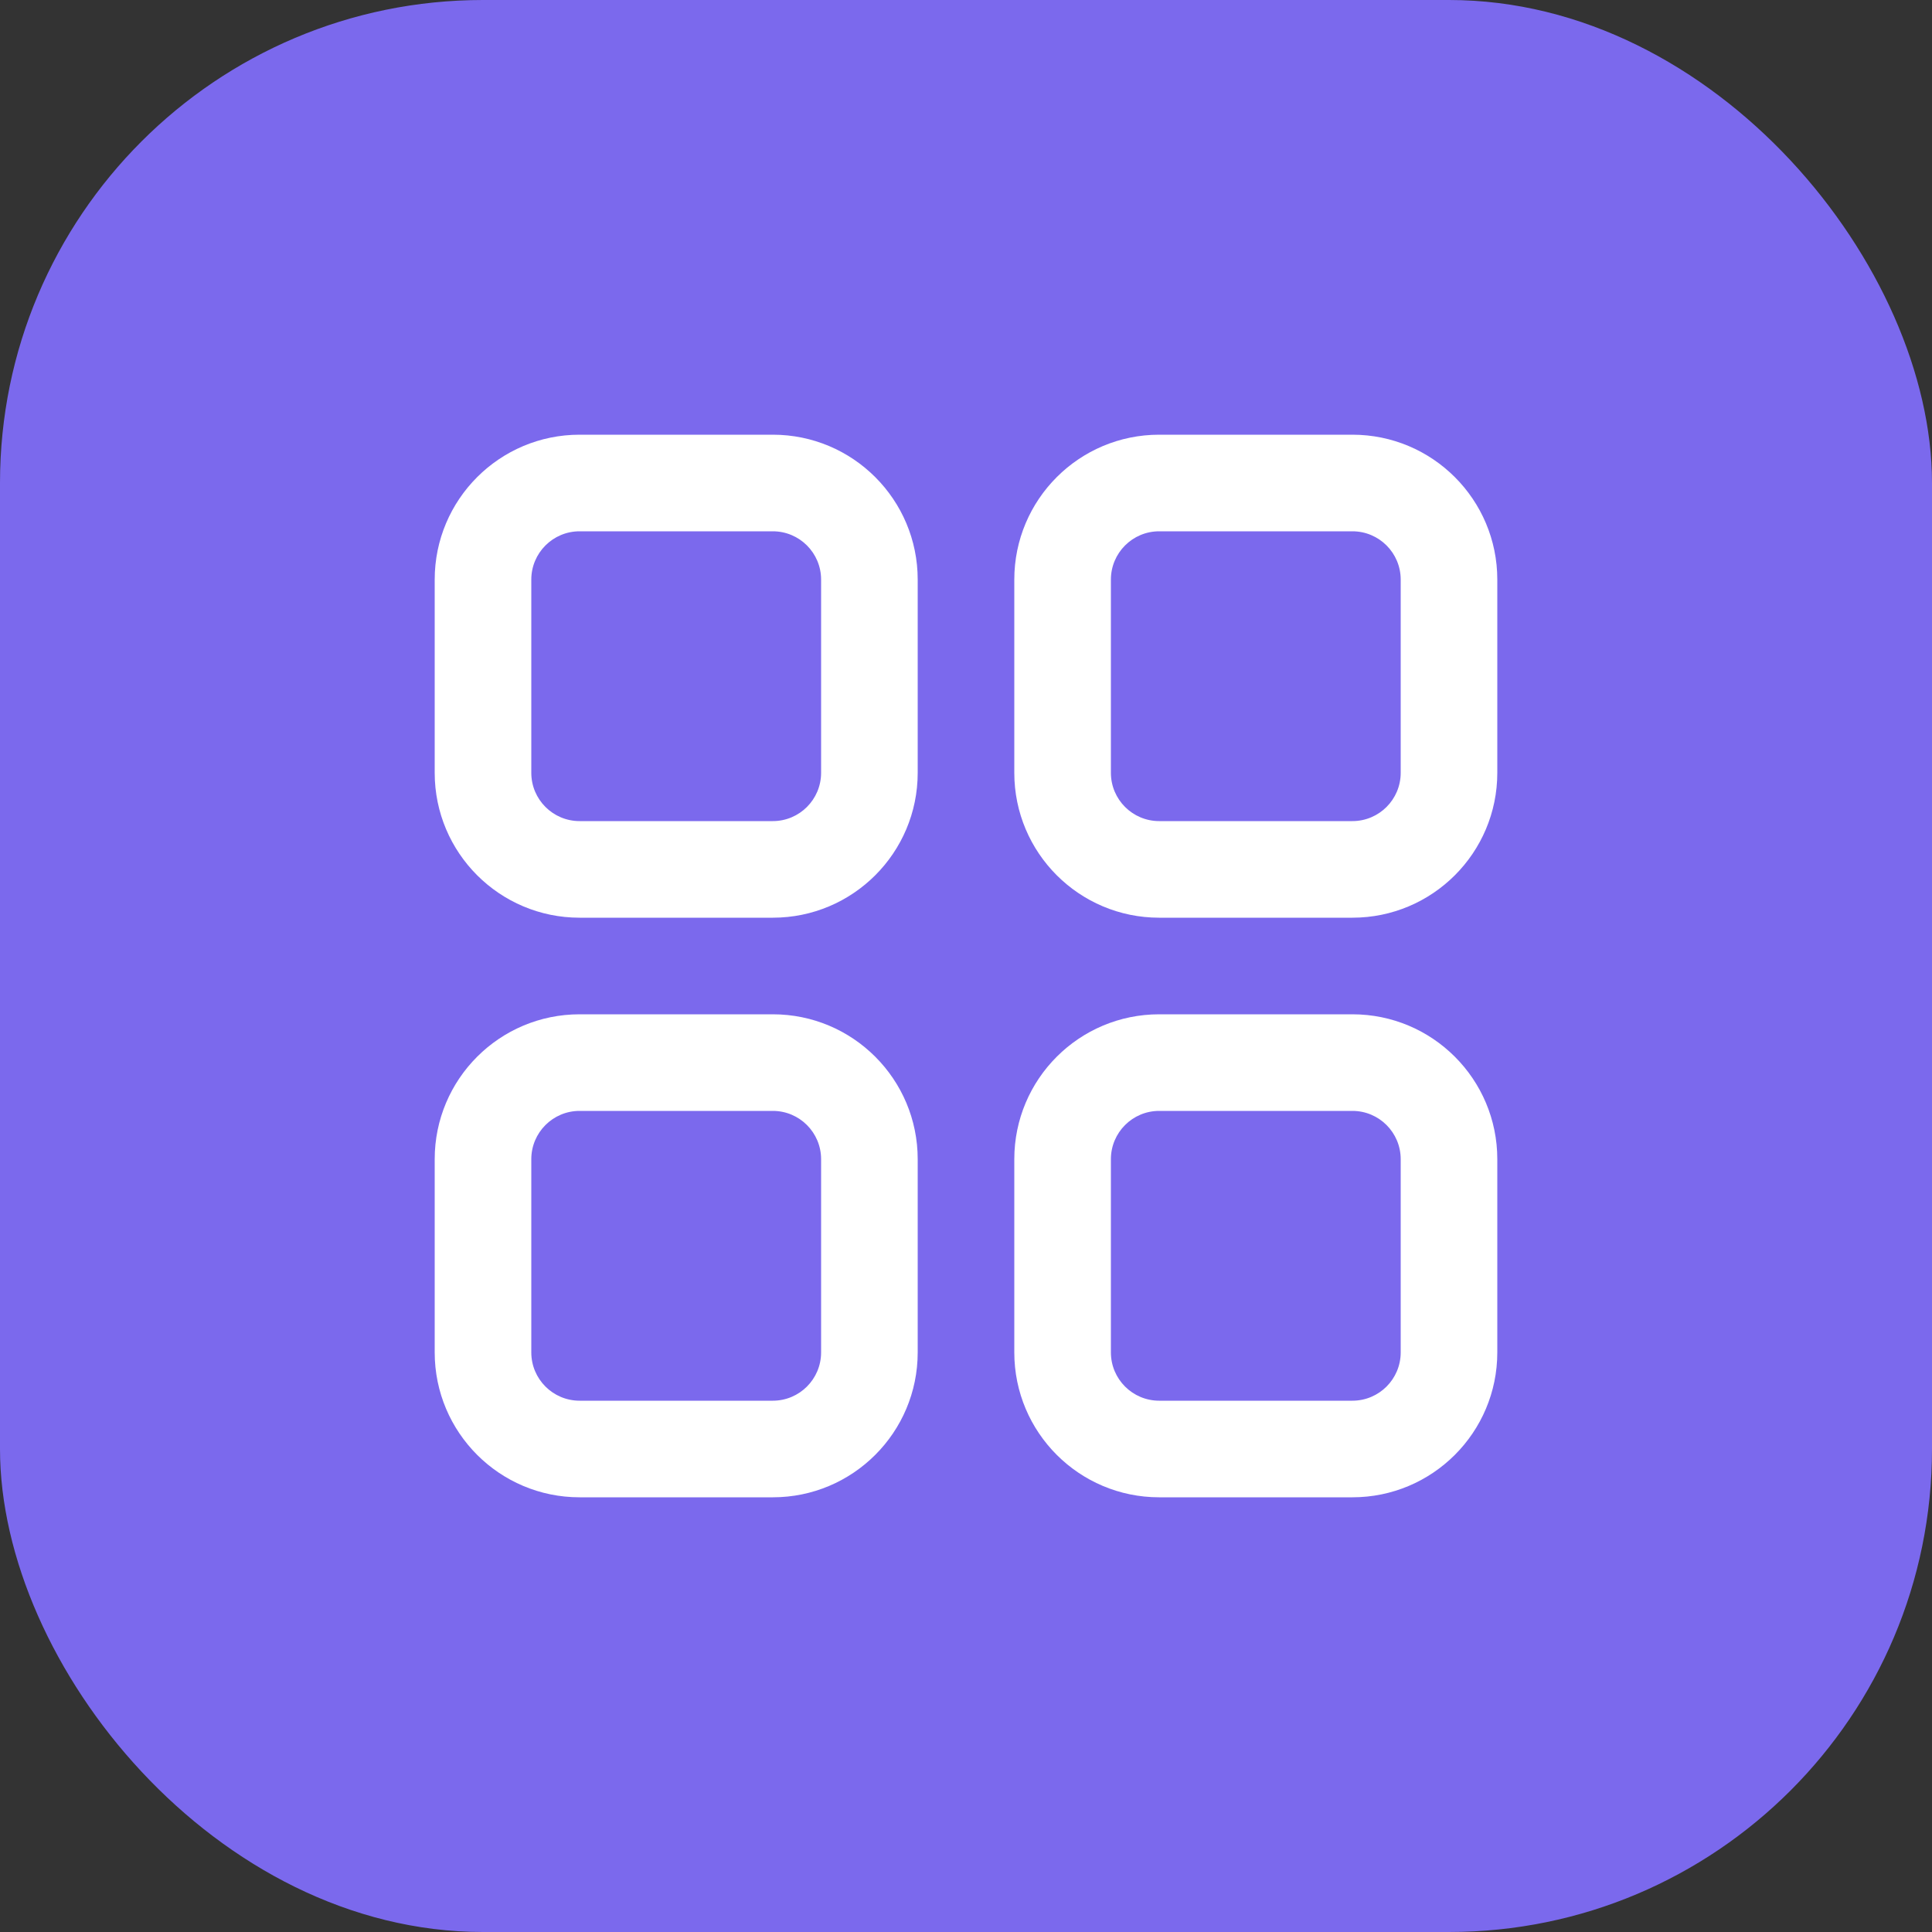
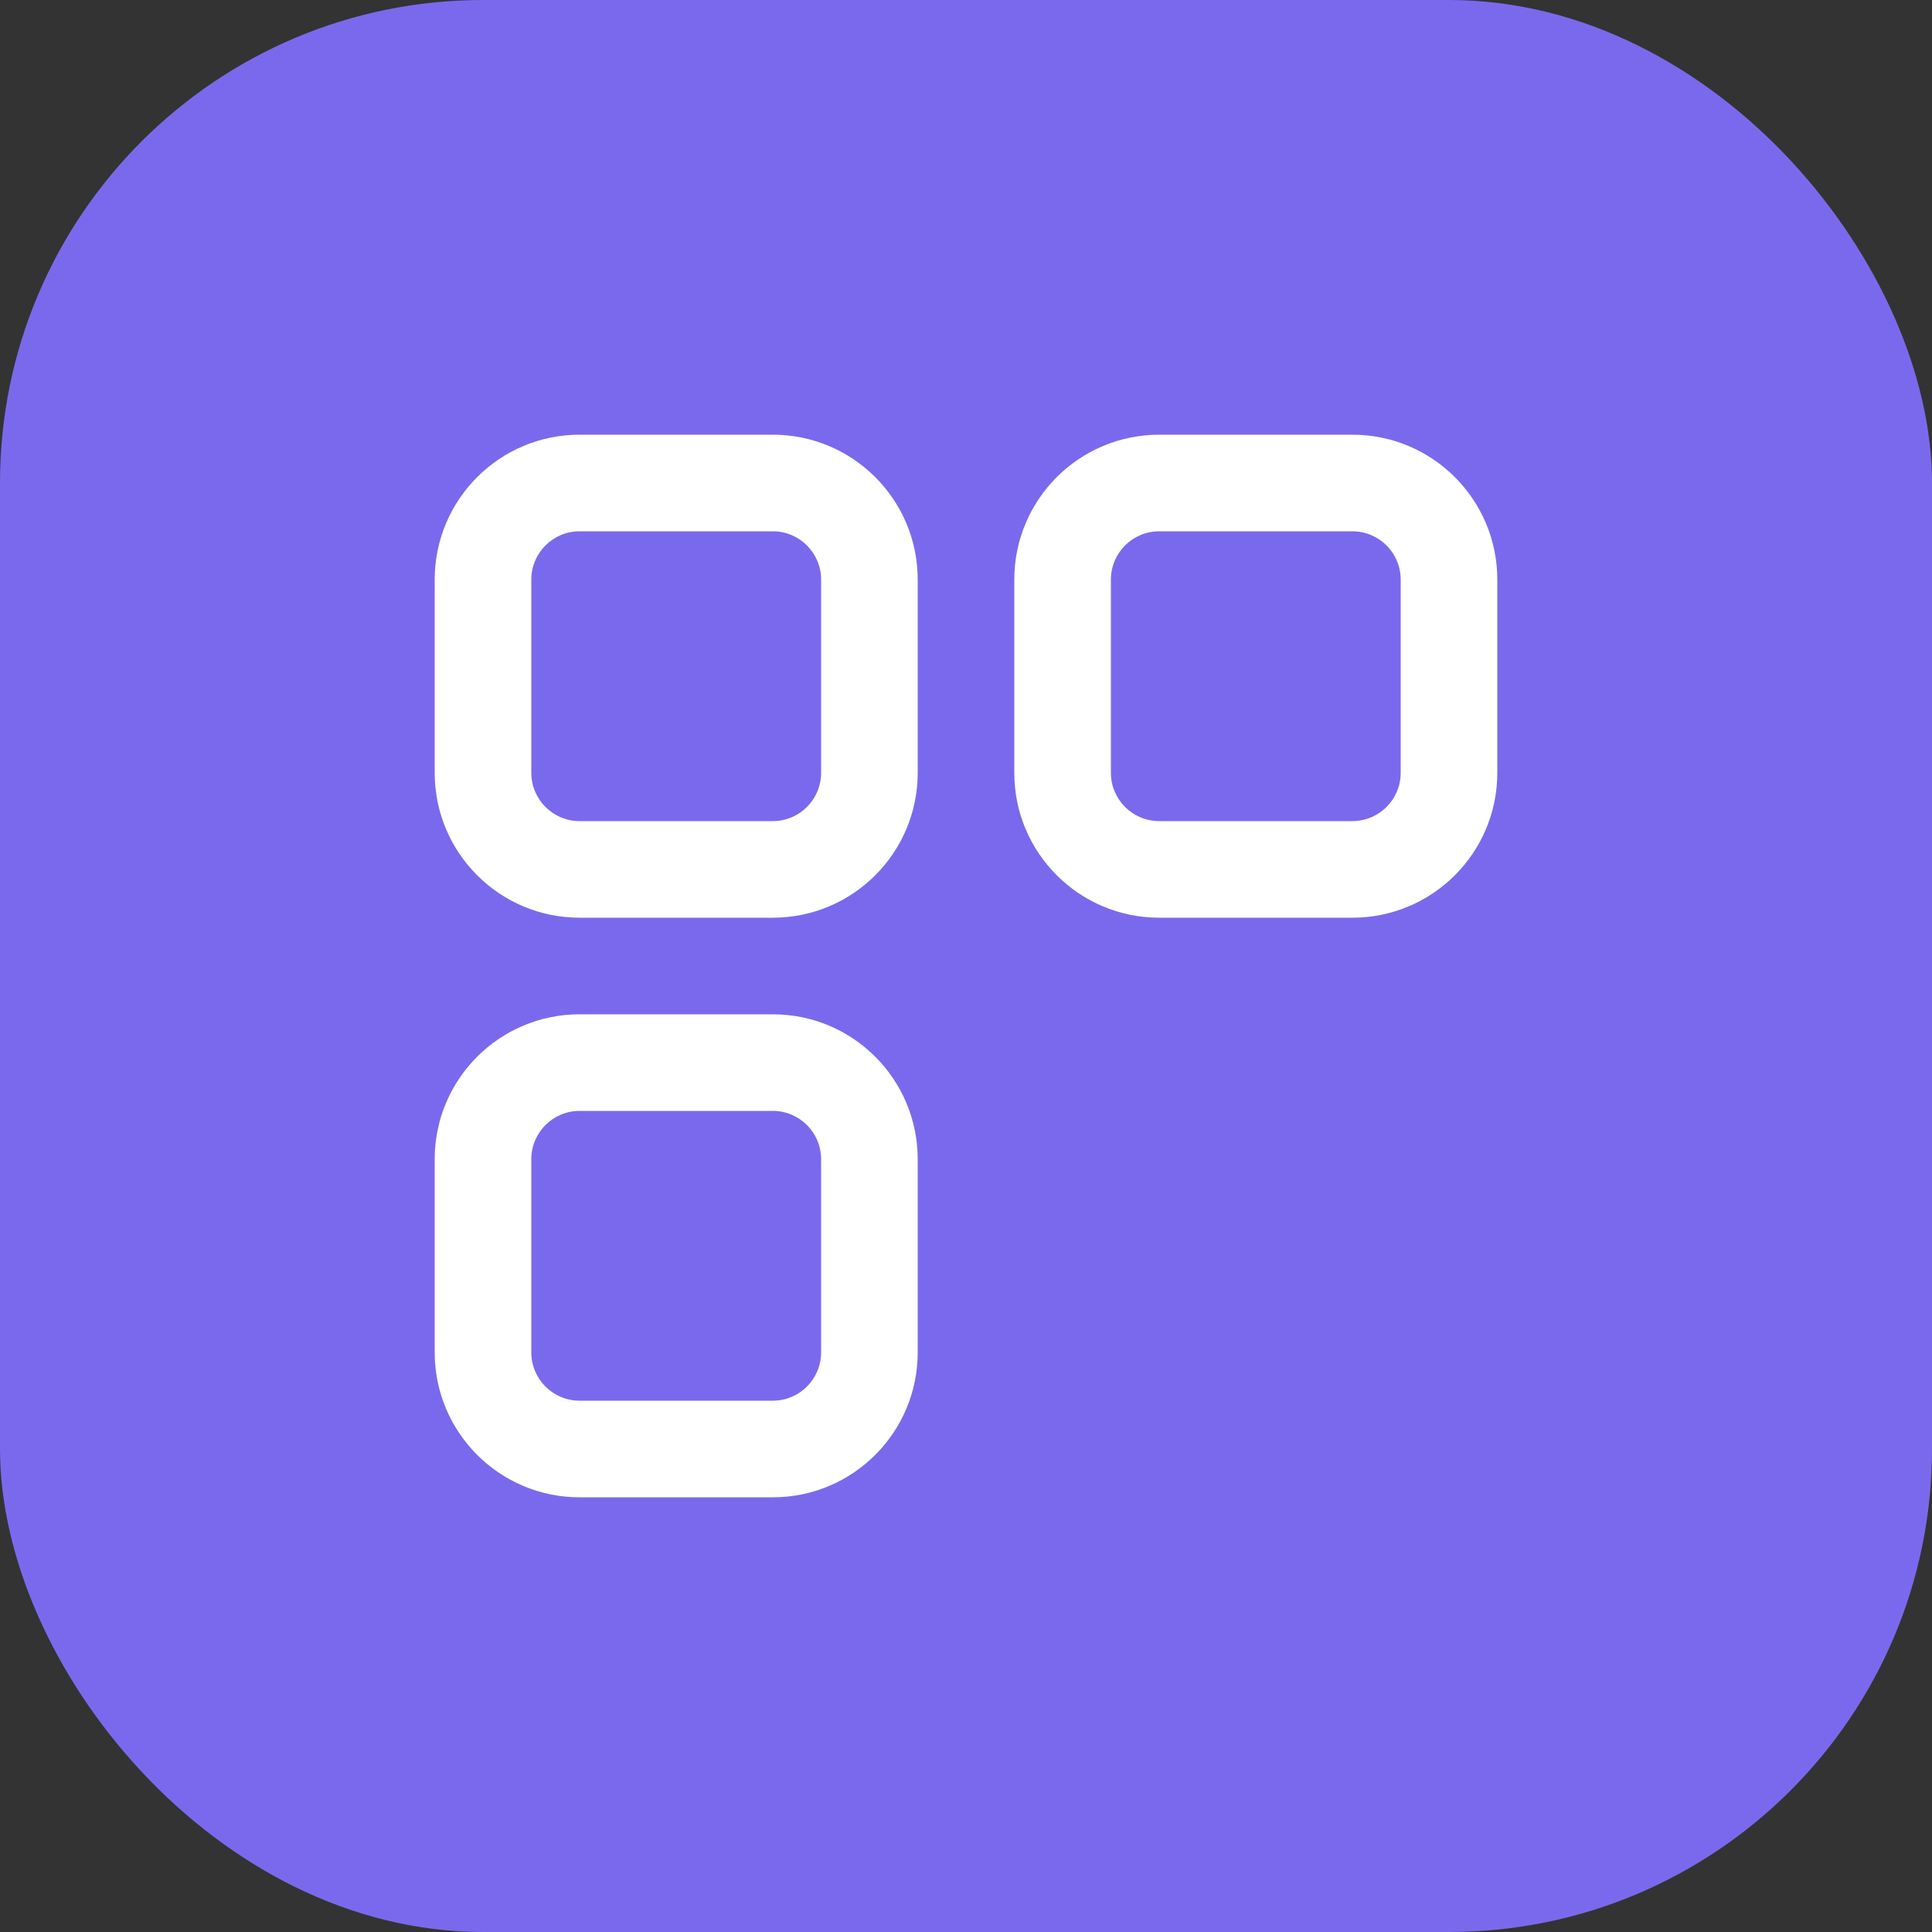
<svg xmlns="http://www.w3.org/2000/svg" width="1000" height="1000" viewBox="0 0 1000 1000" fill="none">
  <rect x="0" y="0" width="1000" height="1000" fill="#333333" stroke="none" />
  <rect width="1000" height="1000" rx="250" fill="#7B69ED" />
  <path fill-rule="evenodd" clip-rule="evenodd" d="M400 225C441.421 225 475 258.579 475 300V400C475 441.421 441.421 475 400 475H300C258.579 475 225 441.421 225 400V300C225 258.579 258.579 225 300 225H400ZM400 275C413.807 275 425 286.193 425 300V400C425 413.807 413.807 425 400 425H300C286.193 425 275 413.807 275 400V300C275 286.193 286.193 275 300 275H400Z" fill="white" />
  <path fill-rule="evenodd" clip-rule="evenodd" d="M400 525C441.421 525 475 558.577 475 600V700C475 741.422 441.421 775 400 775H300C258.579 775 225 741.422 225 700V600C225 558.577 258.579 525 300 525H400ZM400 575C413.807 575 425 586.192 425 600V700C425 713.807 413.807 725 400 725H300C286.193 725 275 713.807 275 700V600C275 586.192 286.193 575 300 575H400Z" fill="white" />
  <path fill-rule="evenodd" clip-rule="evenodd" d="M775 300C775 258.579 741.422 225 700 225H600C558.577 225 525 258.579 525 300V400C525 441.421 558.577 475 600 475H700C741.422 475 775 441.421 775 400V300ZM725 300C725 286.193 713.807 275 700 275H600C586.192 275 575 286.193 575 300V400C575 413.807 586.192 425 600 425H700C713.807 425 725 413.807 725 400V300Z" fill="white" />
-   <path fill-rule="evenodd" clip-rule="evenodd" d="M700 525C741.422 525 775 558.577 775 600V700C775 741.422 741.422 775 700 775H600C558.577 775 525 741.422 525 700V600C525 558.577 558.577 525 600 525H700ZM700 575C713.807 575 725 586.192 725 600V700C725 713.807 713.807 725 700 725H600C586.192 725 575 713.807 575 700V600C575 586.192 586.192 575 600 575H700Z" fill="white" />
</svg>